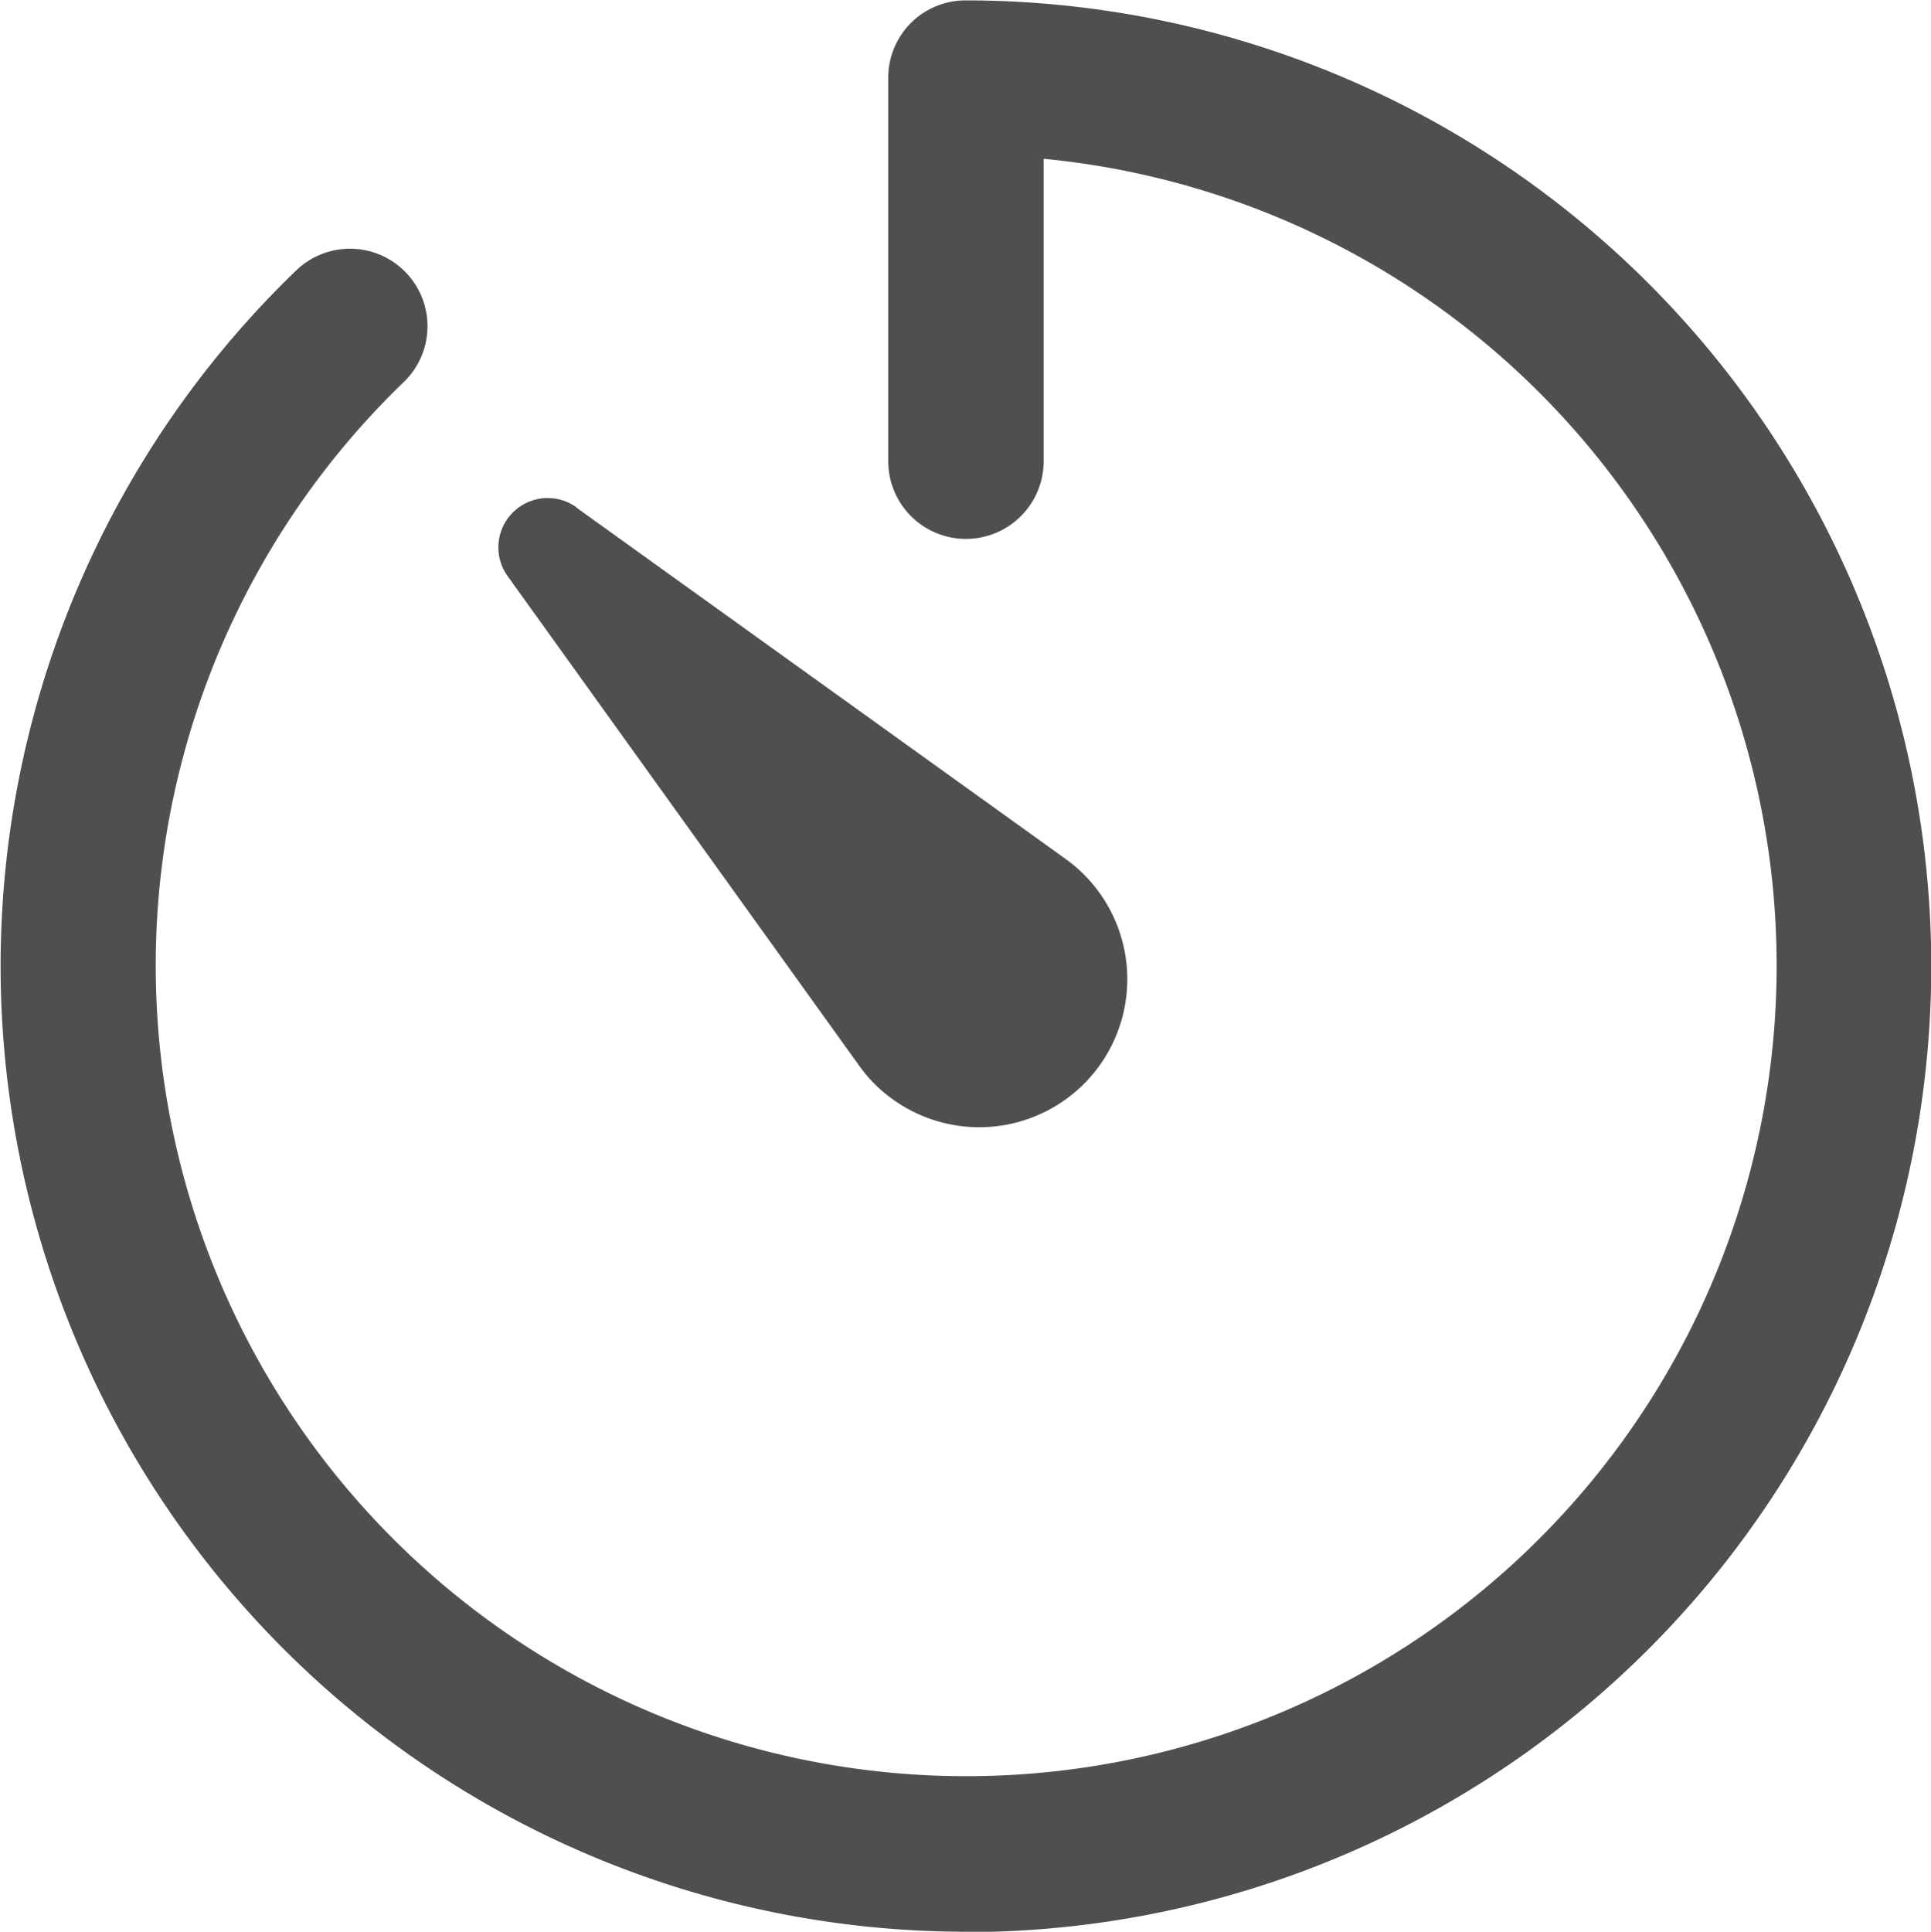
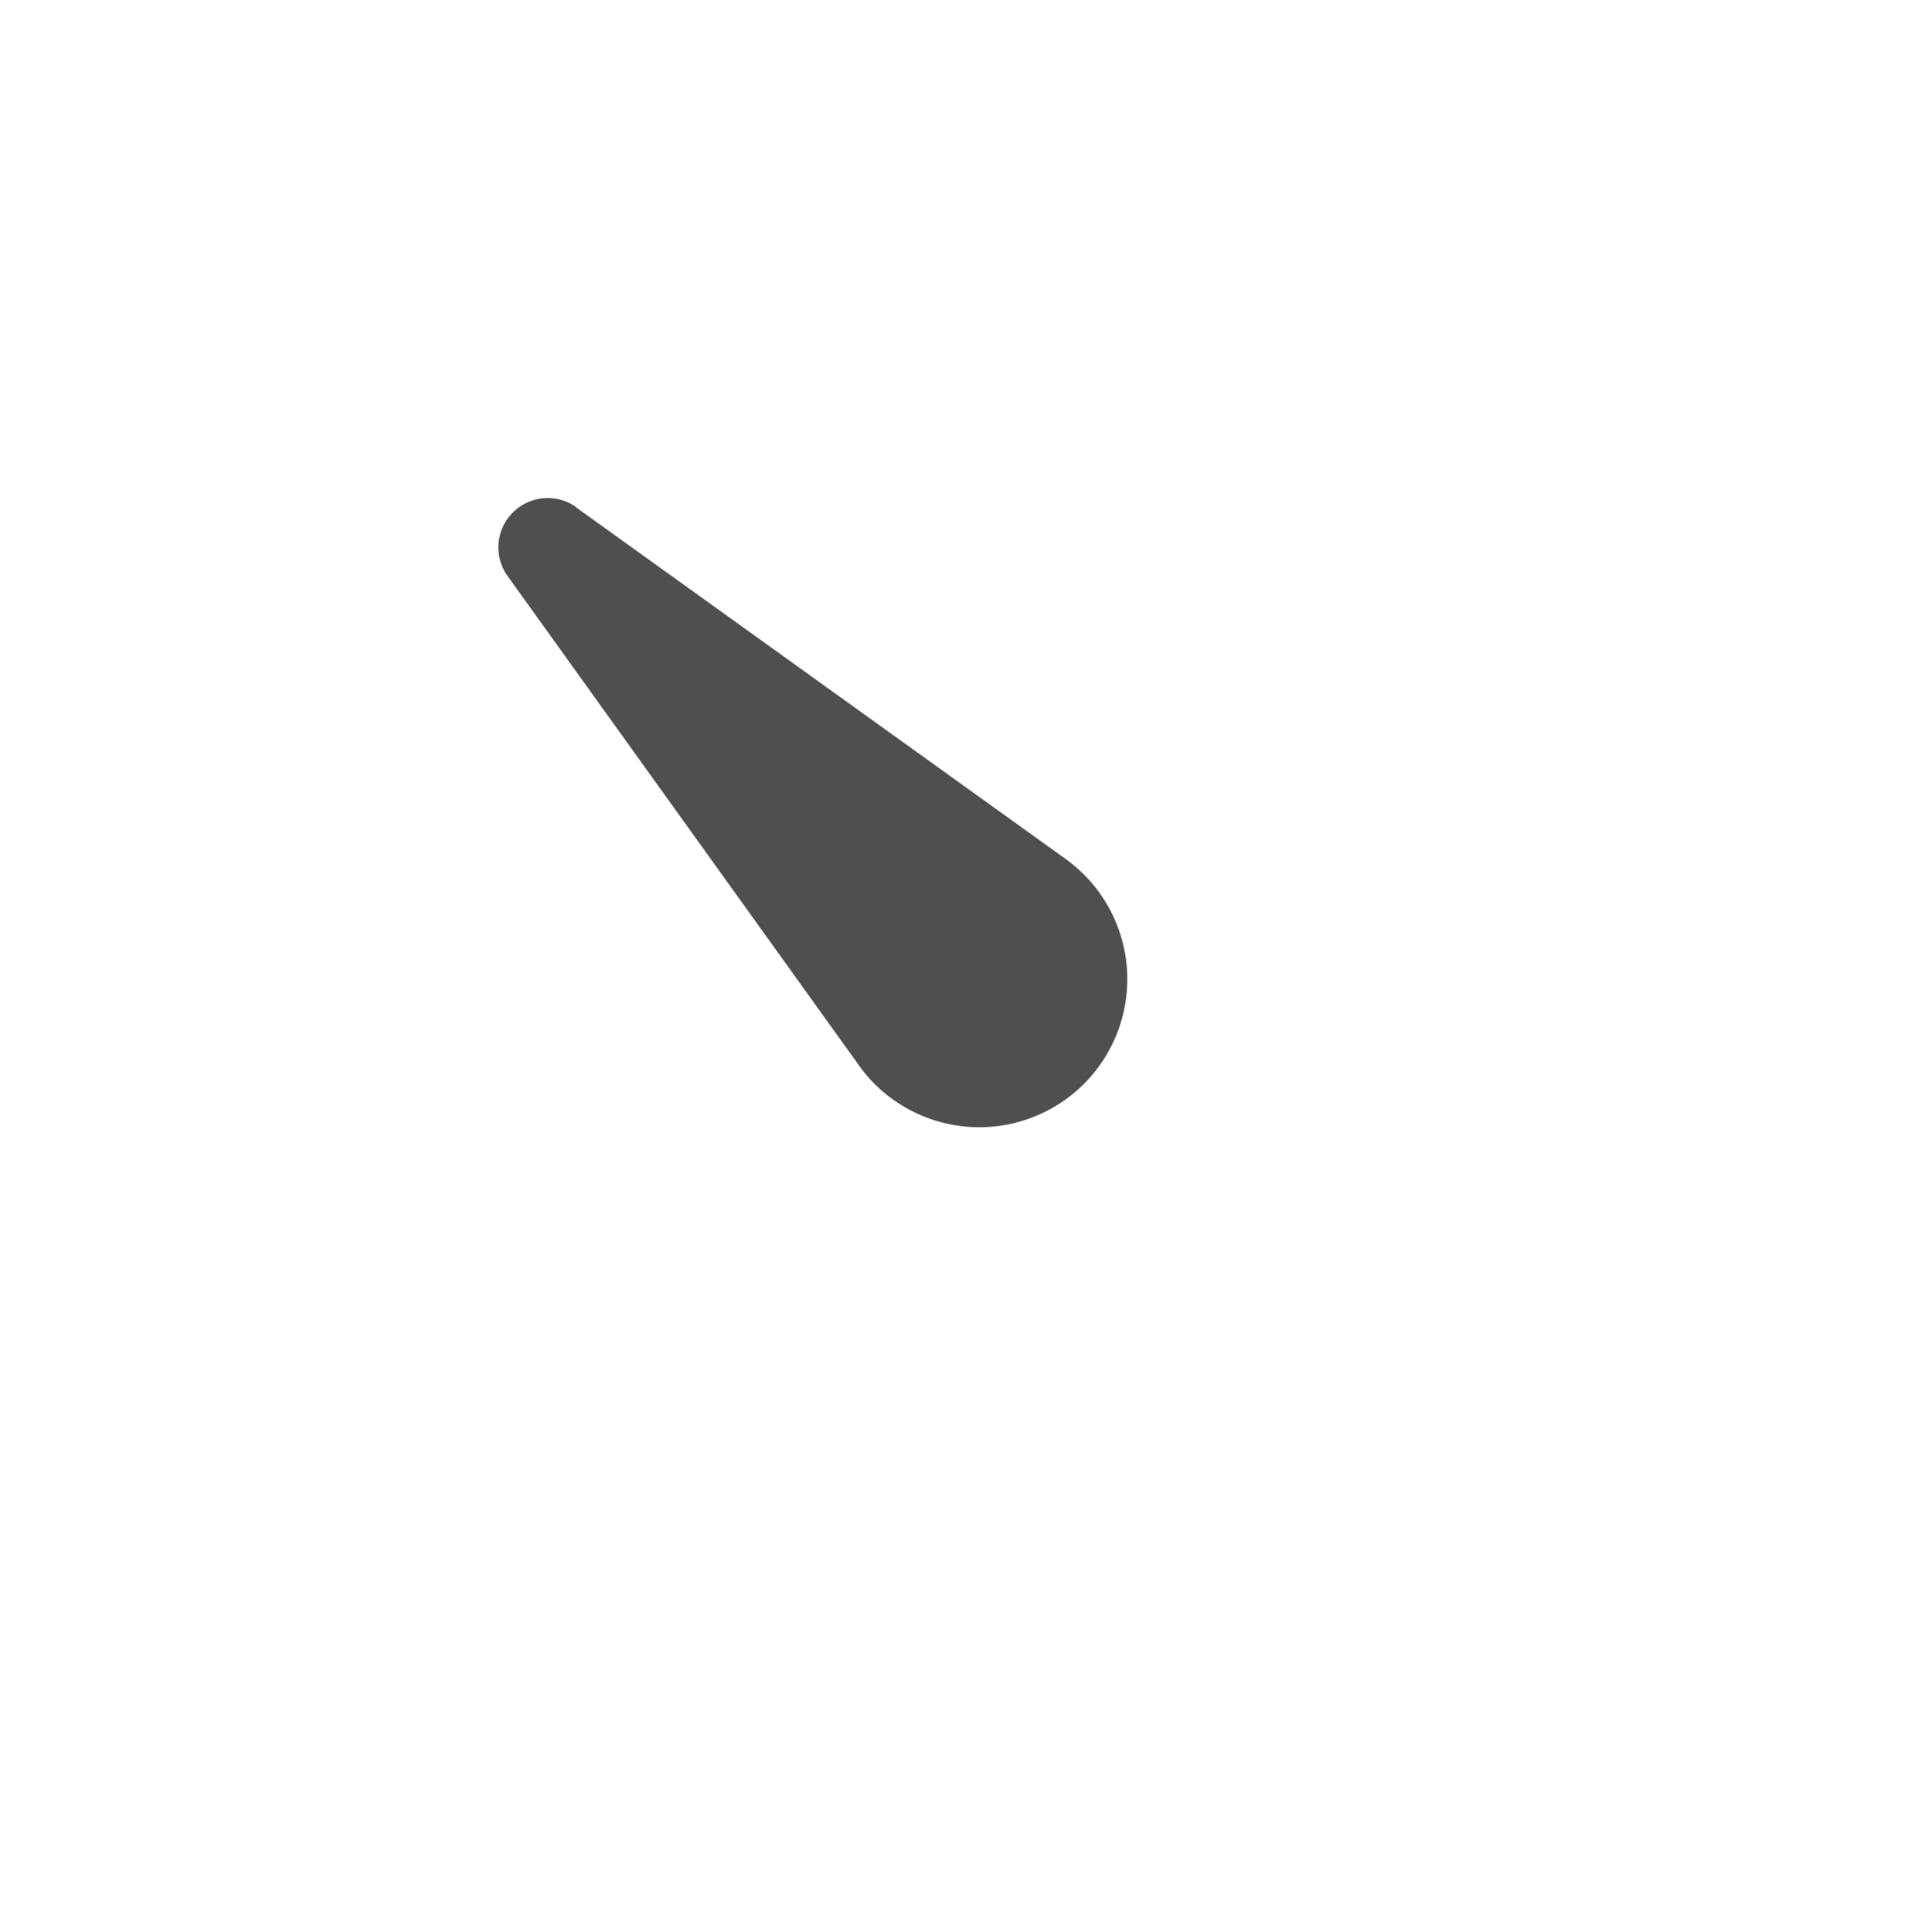
<svg xmlns="http://www.w3.org/2000/svg" width="14.996" height="15" viewBox="0 0 14.996 15">
  <g transform="translate(-3.938 -3.938)">
-     <path d="M11.438,18.938a7.5,7.5,0,0,1-5.2-12.9.6.6,0,1,1,.836.866,6.294,6.294,0,1,0,4.969-1.733V7.519a.6.6,0,1,1-1.207,0V4.541a.6.6,0,0,1,.6-.6,7.5,7.5,0,0,1,0,15Z" transform="translate(0 0)" fill="#4f4f4f" />
    <path d="M11.858,11.323l3.8,2.729a1.149,1.149,0,1,1-1.336,1.871,1.11,1.11,0,0,1-.267-.267l-2.729-3.8a.383.383,0,0,1,.534-.534Z" transform="translate(-3.447 -3.446)" fill="#4f4f4f" />
  </g>
</svg>